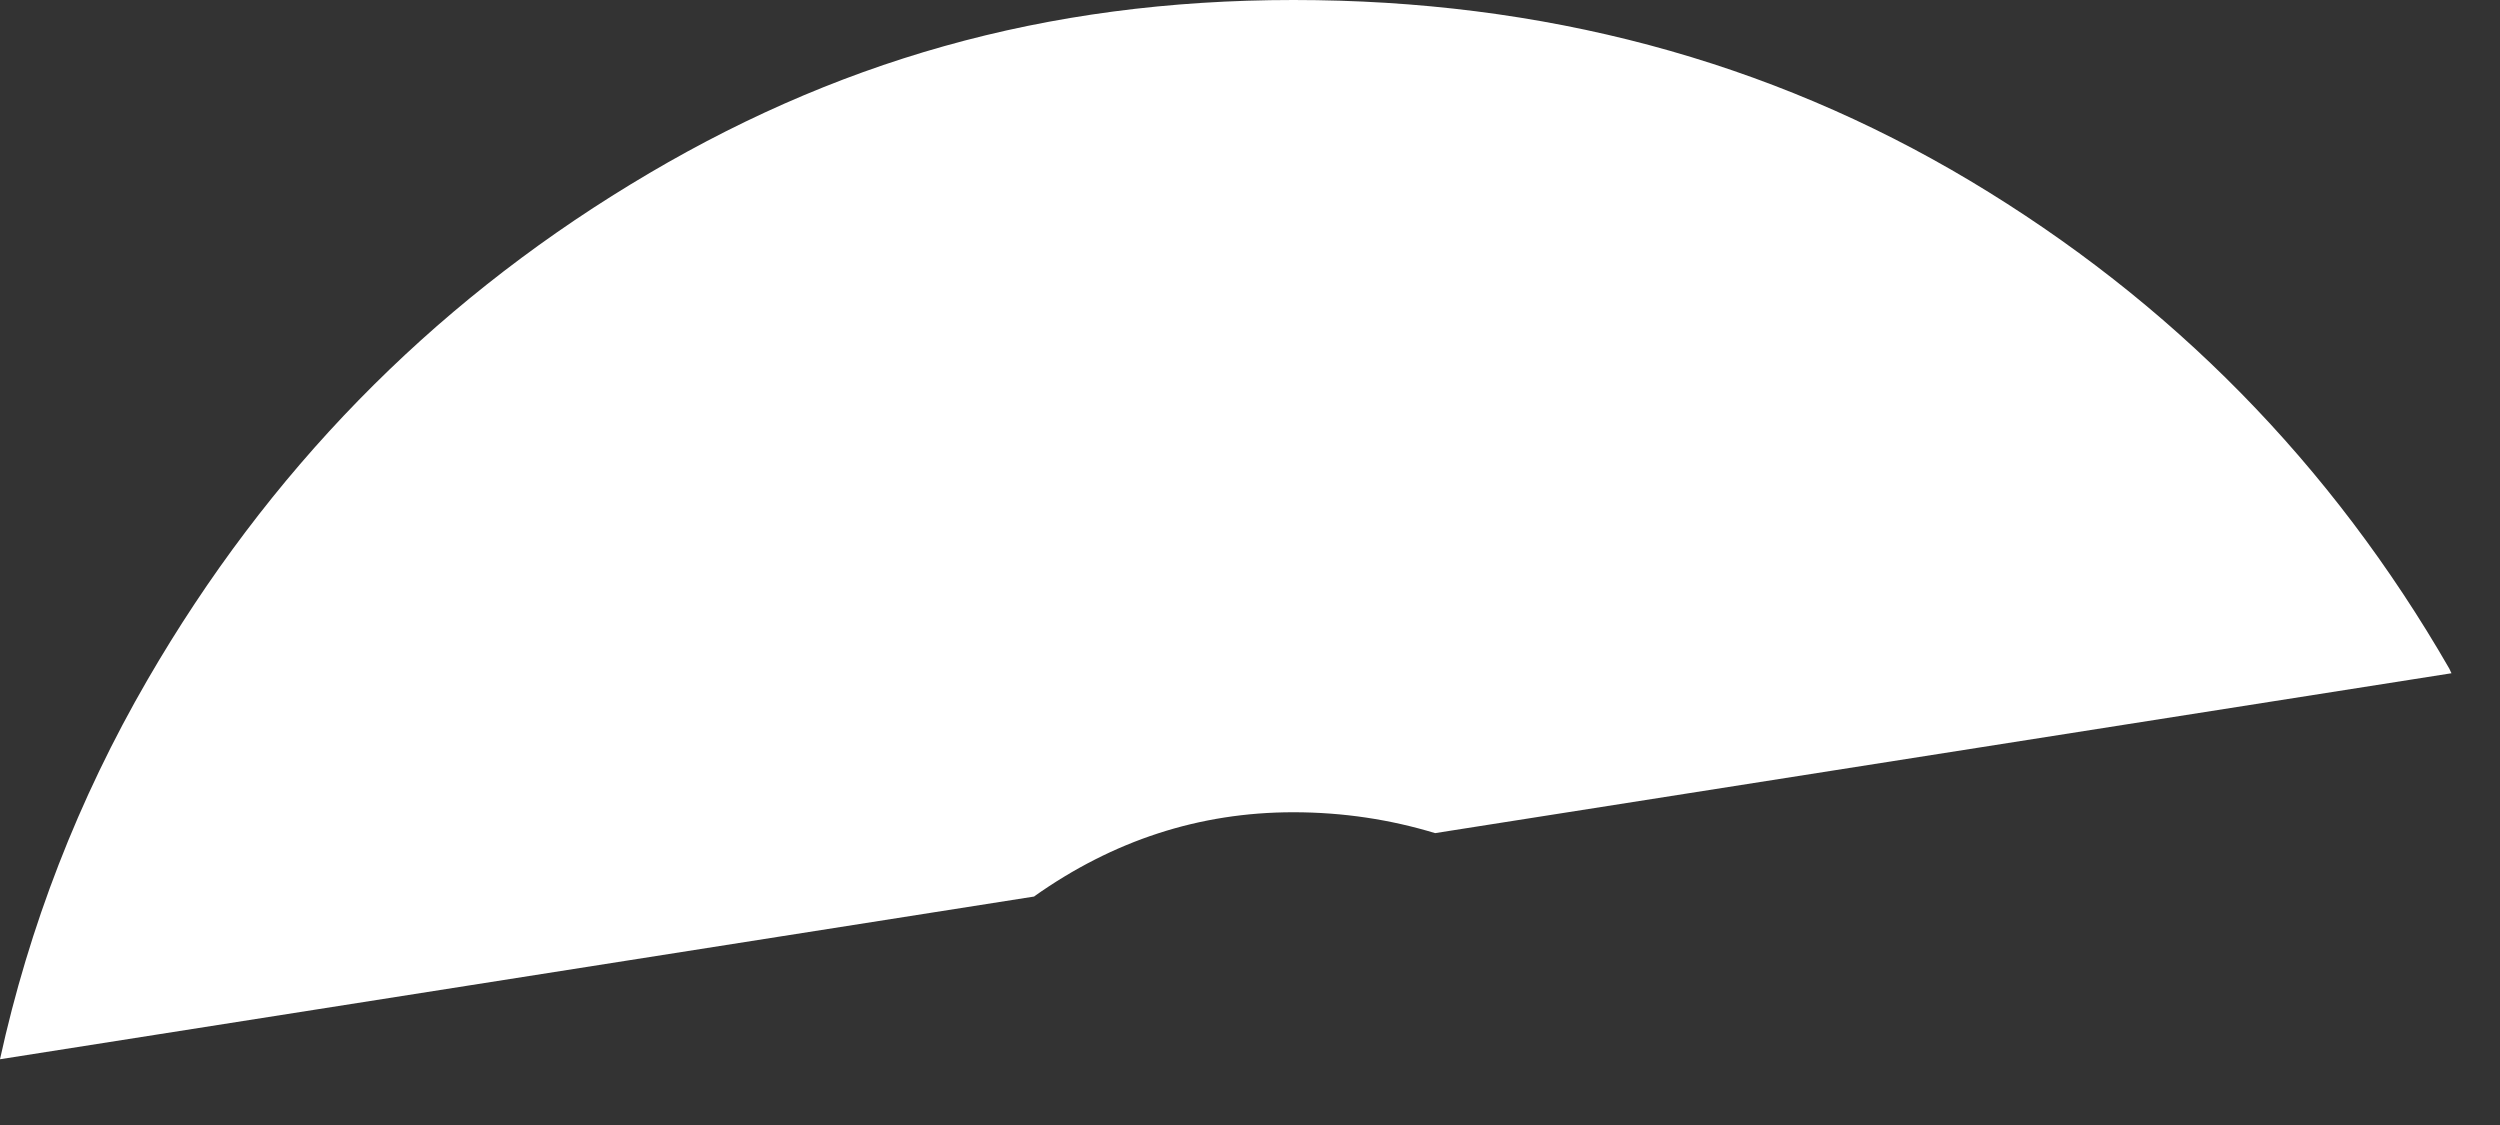
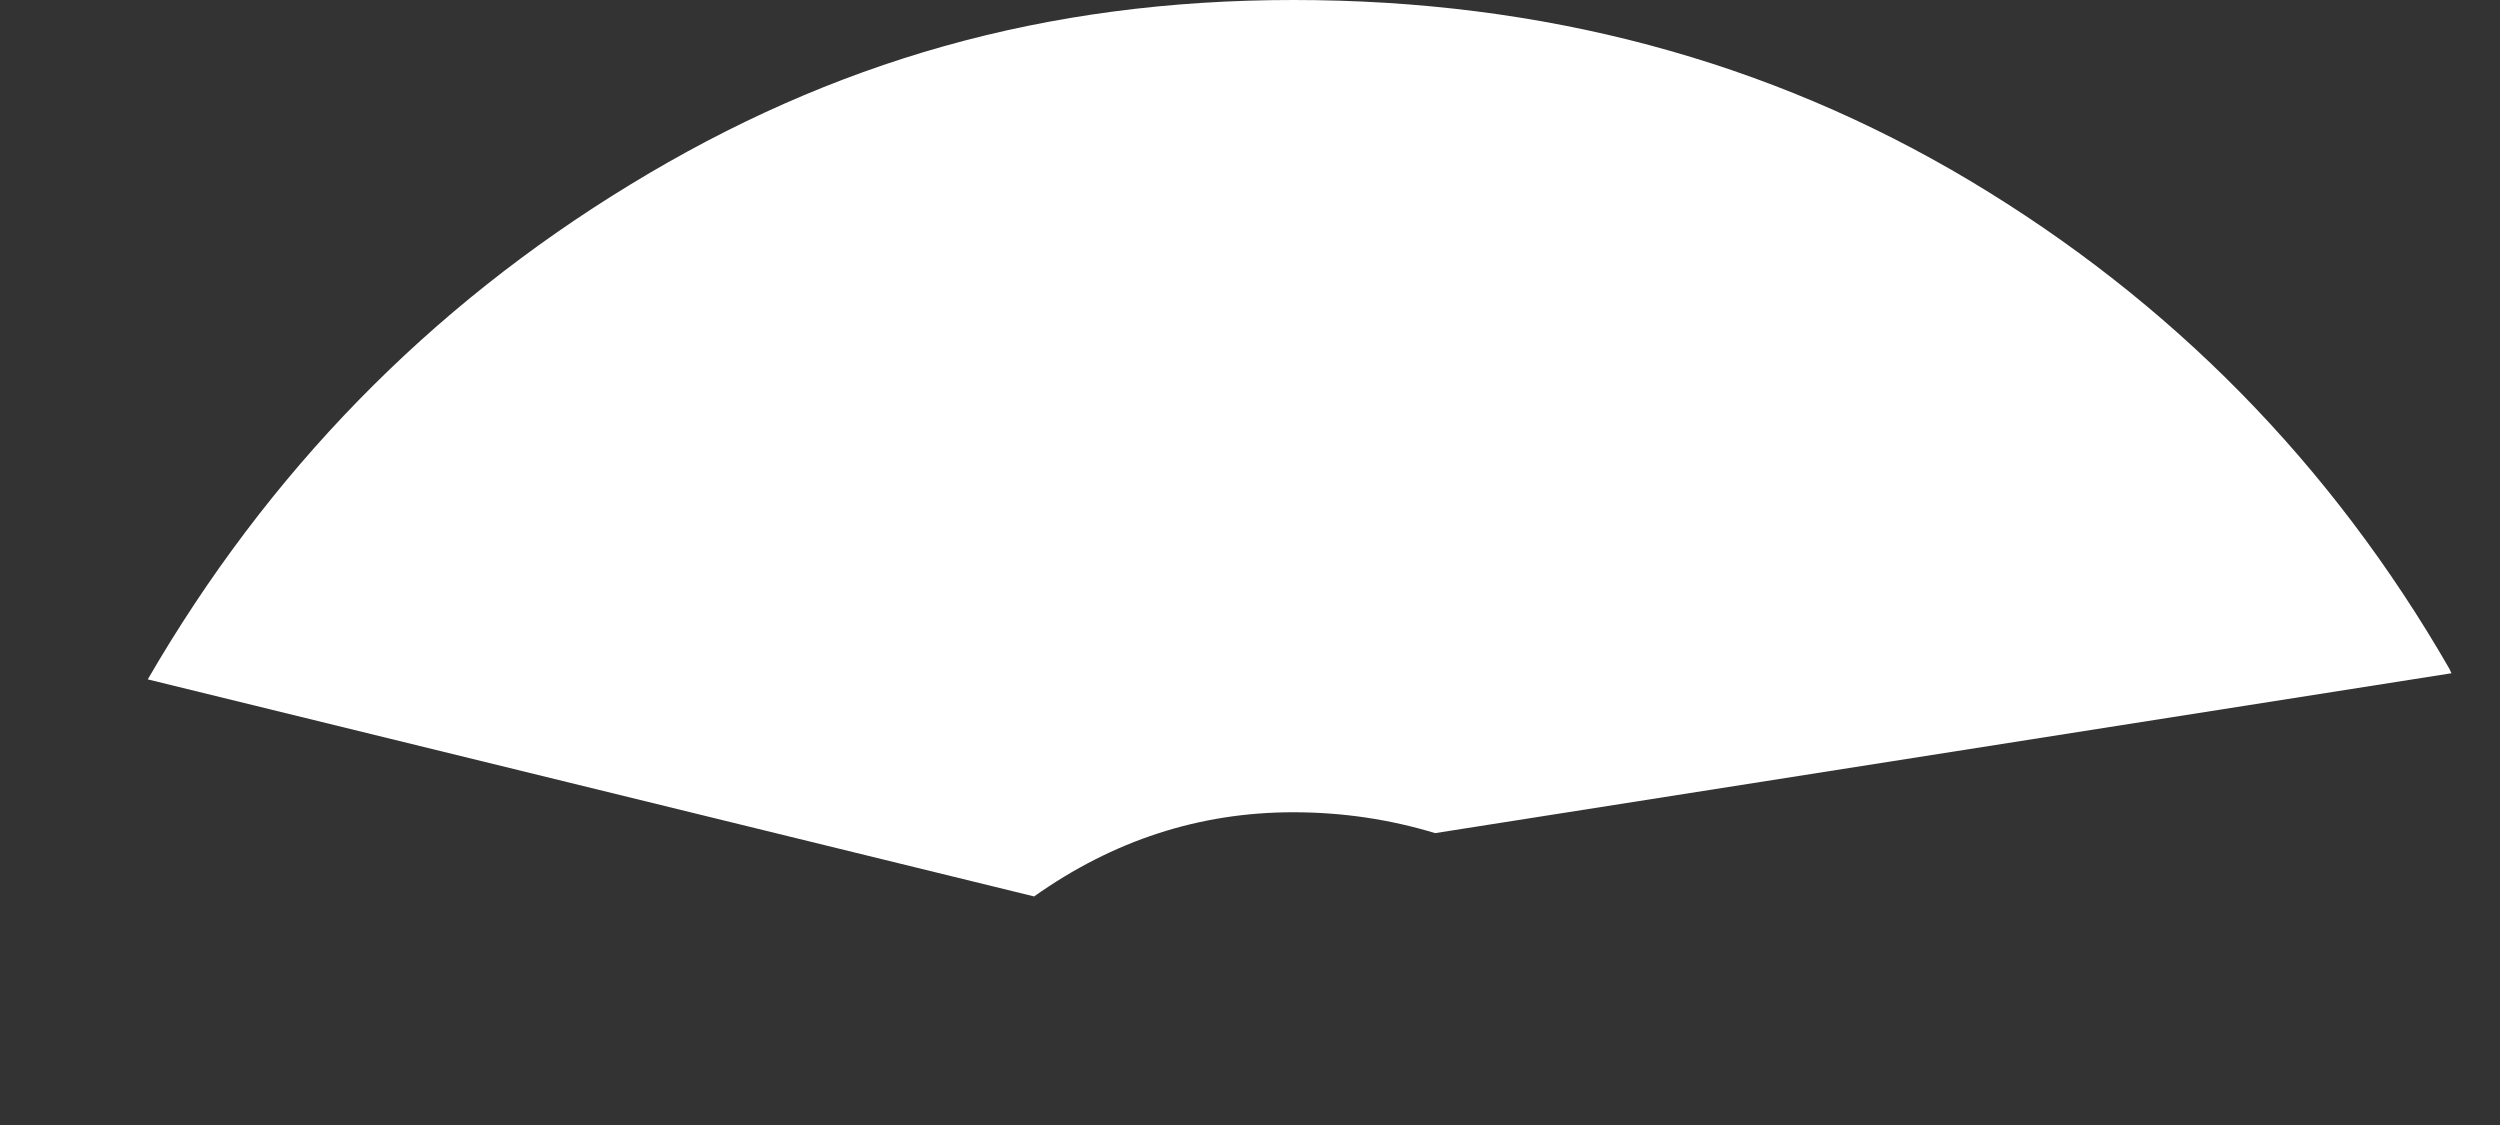
<svg xmlns="http://www.w3.org/2000/svg" fill="none" height="100%" overflow="visible" preserveAspectRatio="none" style="display: block;" viewBox="0 0 20 9" width="100%">
  <rect x="0" y="0" width="20" height="9" fill="#333333" stroke="none" />
-   <path d="M8.275 7.17C8.905 6.724 9.595 6.498 10.346 6.498C10.748 6.498 11.125 6.557 11.481 6.665L19.612 5.386C19.612 5.386 19.6 5.363 19.595 5.35C18.651 3.711 17.372 2.411 15.76 1.446C14.145 0.481 12.34 0 10.348 0C8.357 0 6.657 0.492 5.045 1.475C3.43 2.458 2.143 3.778 1.182 5.435C0.625 6.395 0.233 7.411 0 8.474L8.275 7.172V7.17Z" fill="white" id="Vector" />
+   <path d="M8.275 7.17C8.905 6.724 9.595 6.498 10.346 6.498C10.748 6.498 11.125 6.557 11.481 6.665L19.612 5.386C19.612 5.386 19.6 5.363 19.595 5.35C18.651 3.711 17.372 2.411 15.76 1.446C14.145 0.481 12.34 0 10.348 0C8.357 0 6.657 0.492 5.045 1.475C3.43 2.458 2.143 3.778 1.182 5.435L8.275 7.172V7.17Z" fill="white" id="Vector" />
</svg>